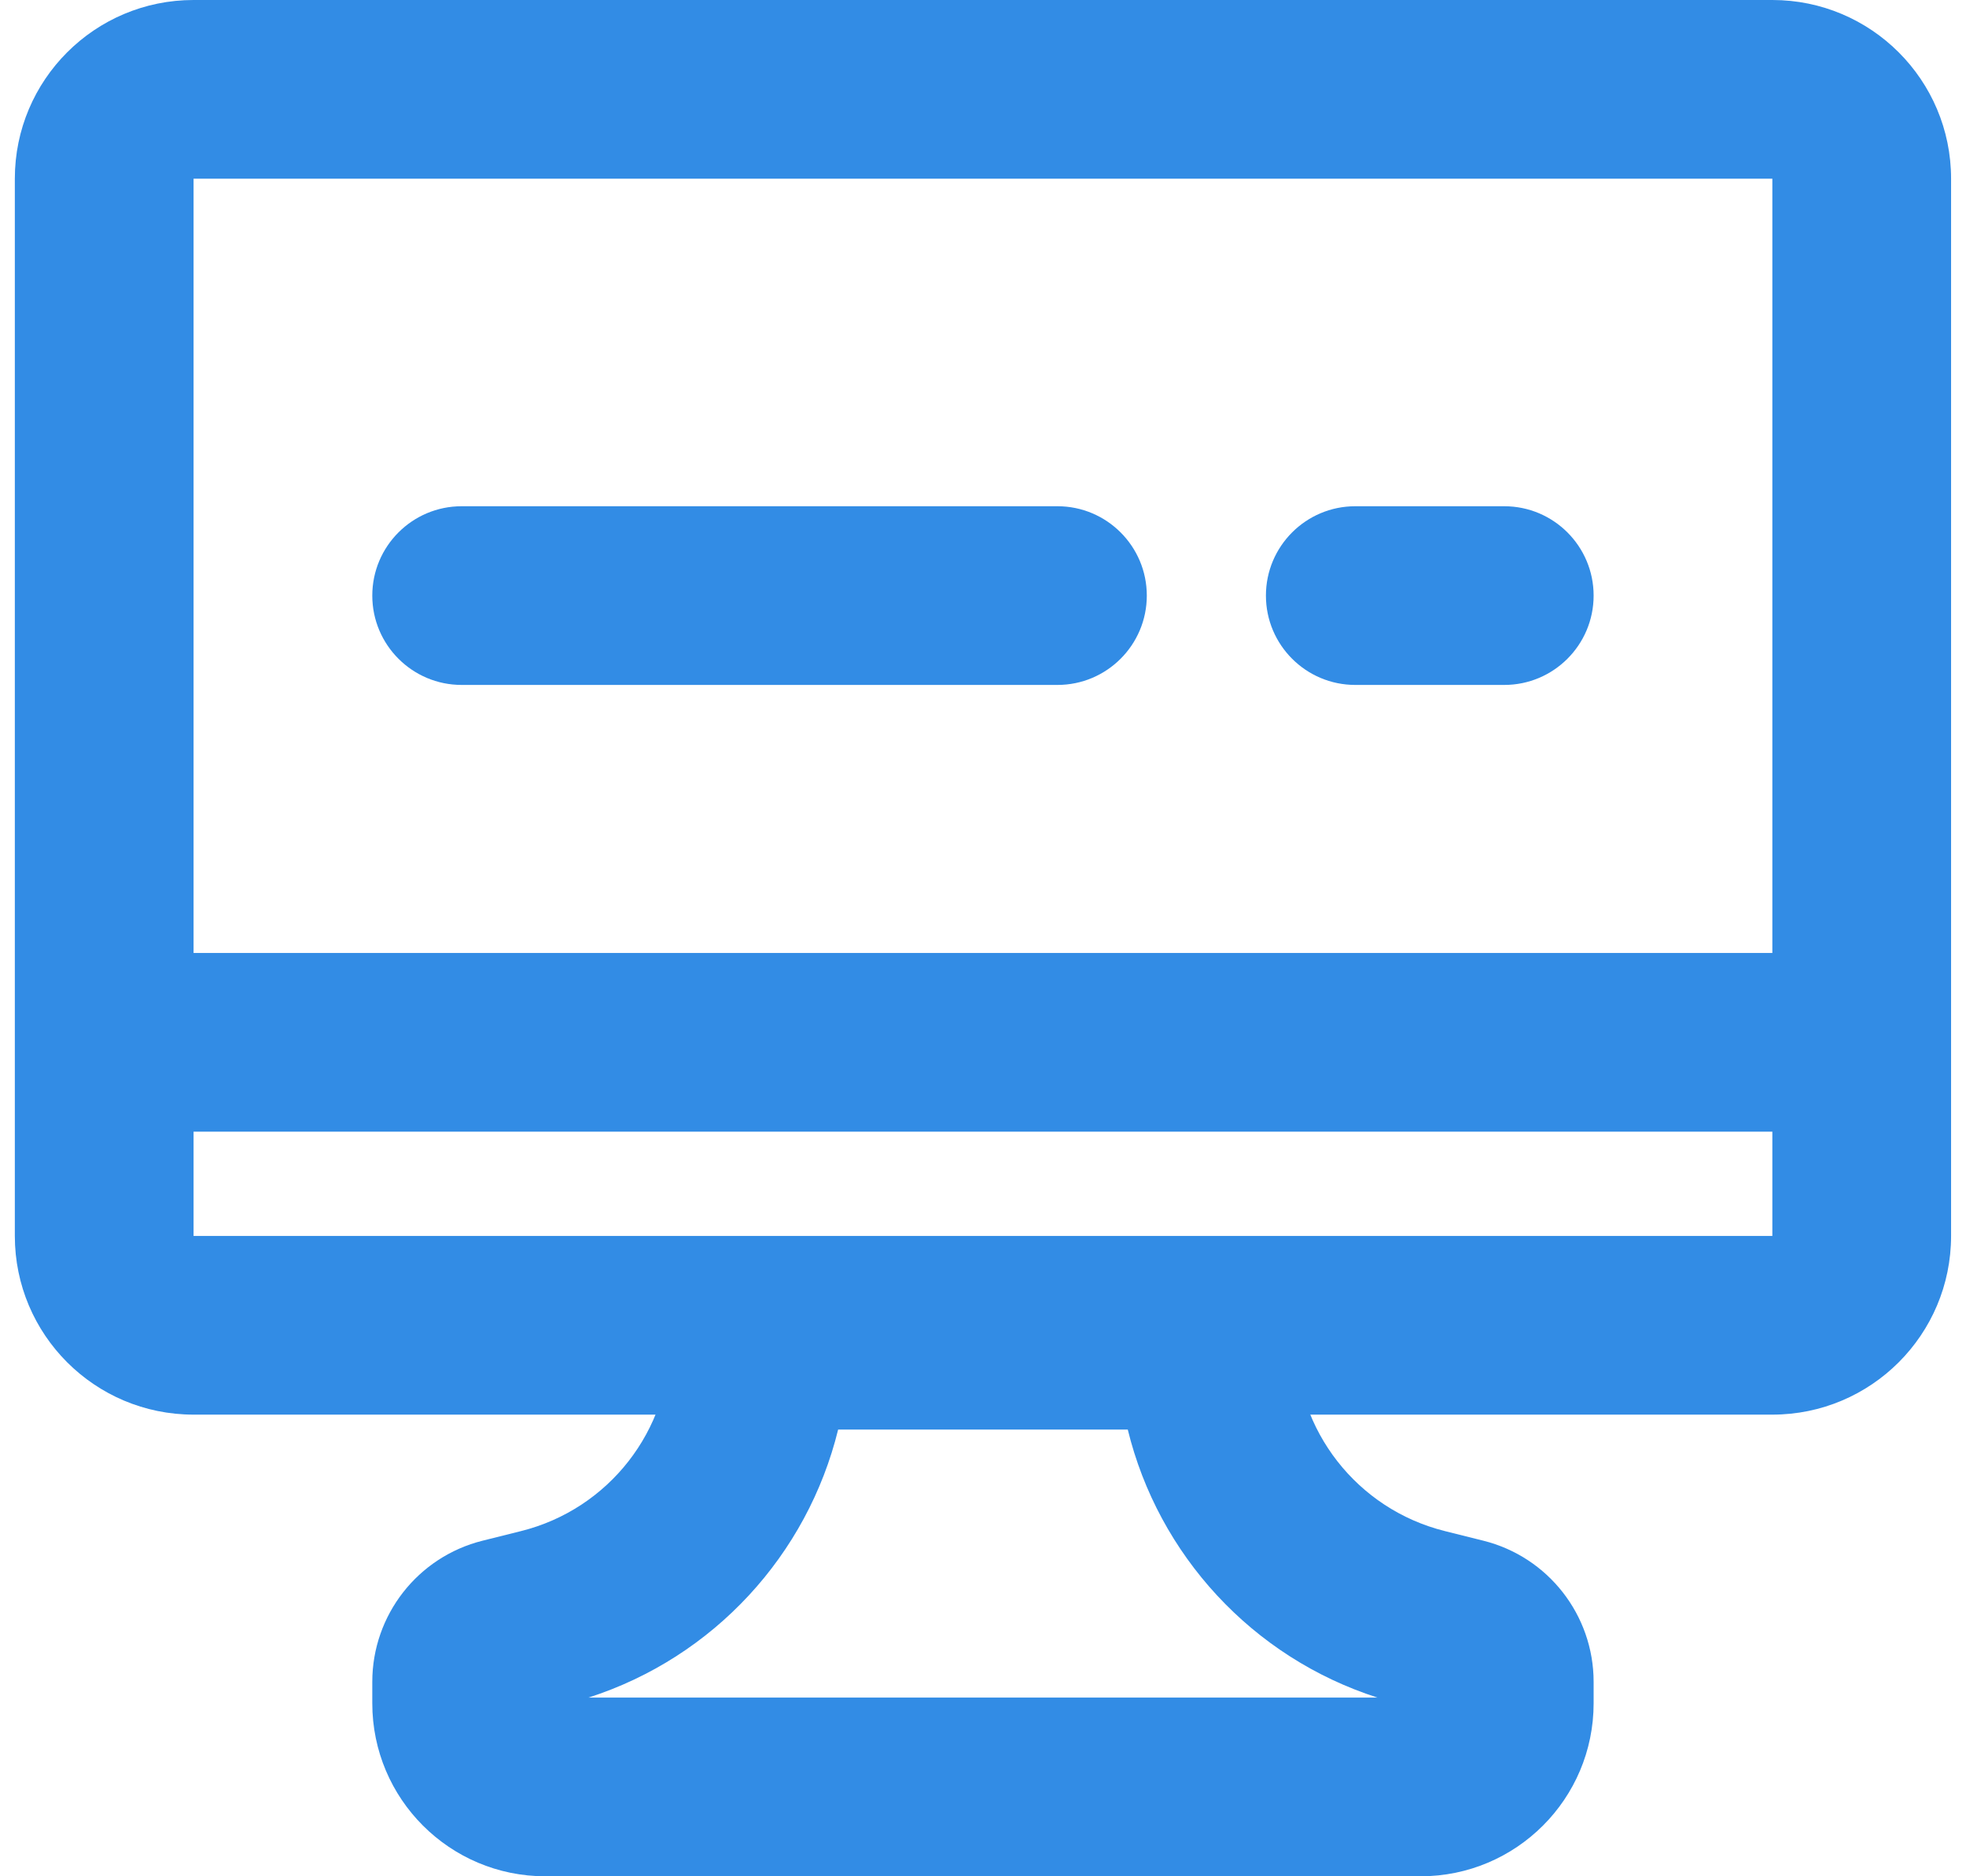
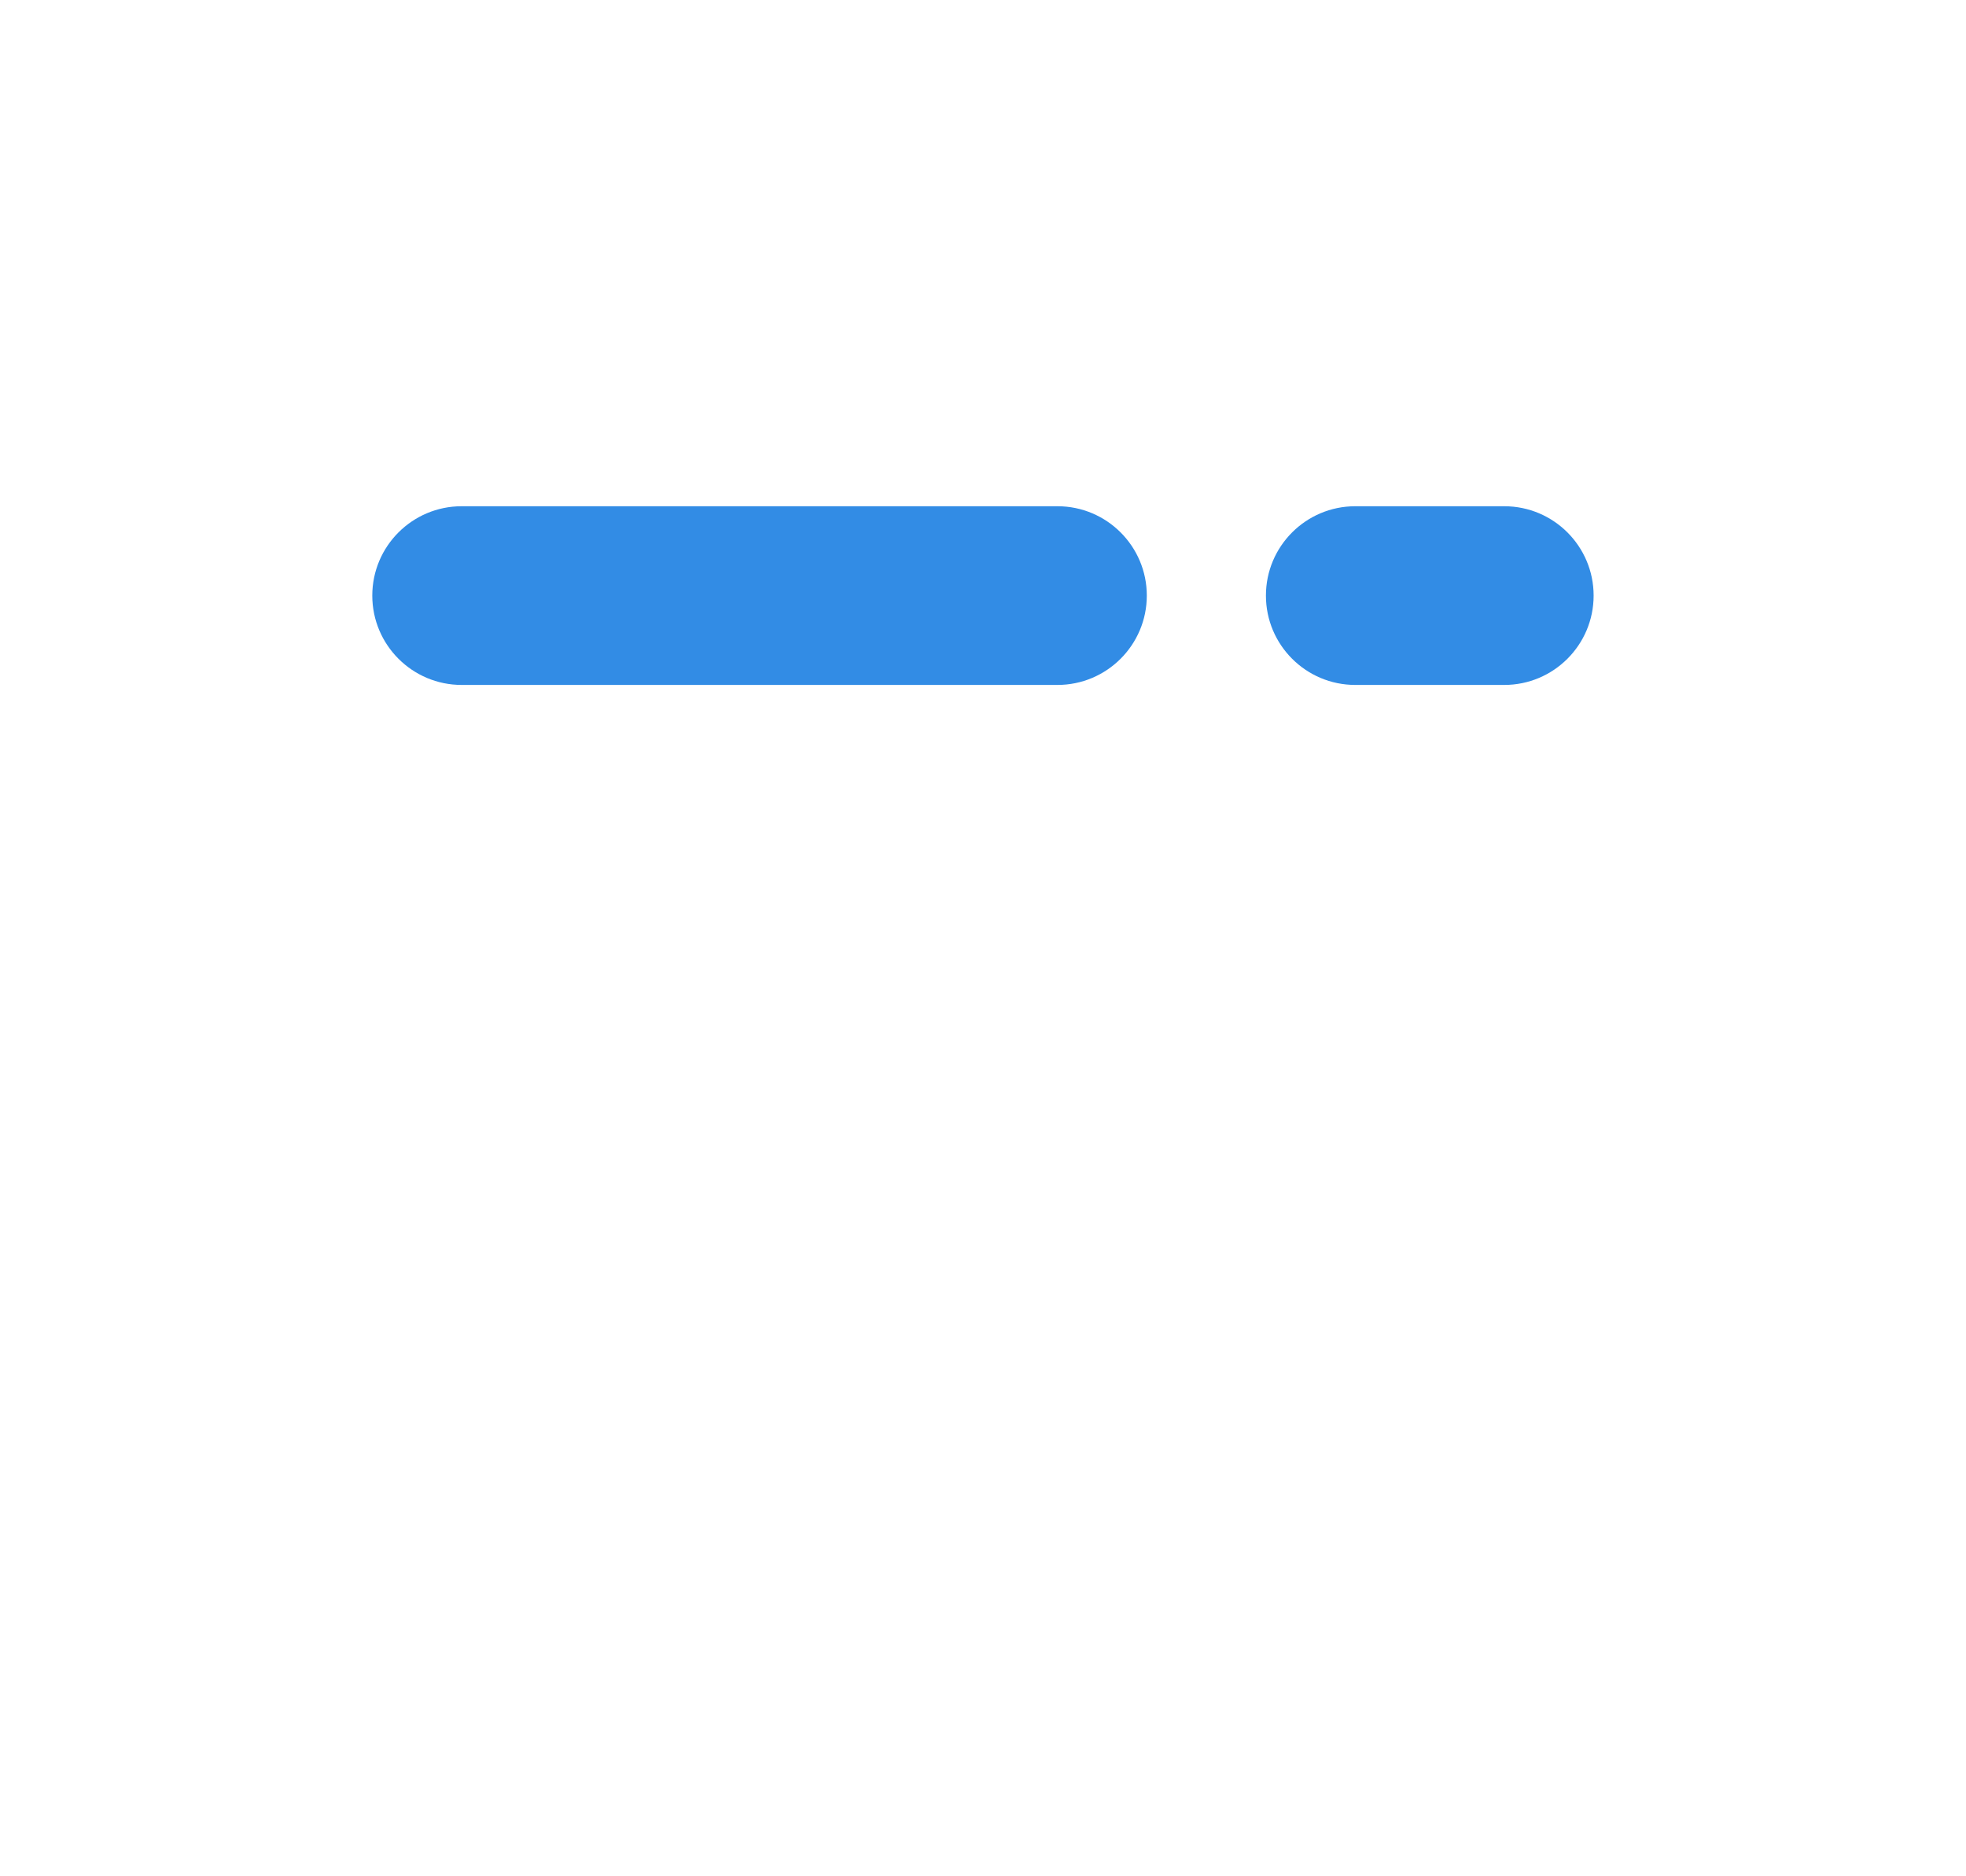
<svg xmlns="http://www.w3.org/2000/svg" width="22" height="21" viewBox="0 0 22 21" fill="none">
-   <path fill-rule="evenodd" clip-rule="evenodd" d="M19.833 2H2.166V13.833H19.833V2ZM2.166 0C1.061 0 0.166 0.895 0.166 2V13.833C0.166 14.938 1.061 15.833 2.166 15.833H19.833C20.937 15.833 21.833 14.938 21.833 13.833V2C21.833 0.895 20.937 0 19.833 0H2.166Z" fill="#328CE5" />
-   <path fill-rule="evenodd" clip-rule="evenodd" d="M21.001 12.666H1.834V10.666H21.001V12.666Z" fill="#328CE5" />
  <path fill-rule="evenodd" clip-rule="evenodd" d="M4.166 6.666C4.166 6.114 4.614 5.666 5.166 5.666H11.833C12.385 5.666 12.833 6.114 12.833 6.666C12.833 7.218 12.385 7.666 11.833 7.666H5.166C4.614 7.666 4.166 7.218 4.166 6.666Z" fill="#328CE5" />
-   <path fill-rule="evenodd" clip-rule="evenodd" d="M14.166 6.666C14.166 6.114 14.614 5.666 15.166 5.666H16.833C17.385 5.666 17.833 6.114 17.833 6.666C17.833 7.218 17.385 7.666 16.833 7.666H15.166C14.614 7.666 14.166 7.218 14.166 6.666Z" fill="#328CE5" />
-   <path fill-rule="evenodd" clip-rule="evenodd" d="M8.499 14H13.499V15H14.499C14.499 16.01 15.187 16.891 16.167 17.136L16.599 17.244C17.324 17.425 17.833 18.077 17.833 18.824V19.064C17.833 20.133 16.966 21 15.897 21H6.102C5.033 21 4.166 20.133 4.166 19.064V18.824C4.166 18.077 4.675 17.425 5.4 17.244L5.832 17.136C6.812 16.891 7.499 16.01 7.499 15H8.499V14ZM9.379 16C9.036 17.4 7.989 18.549 6.585 19H15.414C14.01 18.549 12.962 17.4 12.62 16H9.379Z" fill="#328CE5" />
+   <path fill-rule="evenodd" clip-rule="evenodd" d="M14.166 6.666C14.166 6.114 14.614 5.666 15.166 5.666H16.833C17.385 5.666 17.833 6.114 17.833 6.666C17.833 7.218 17.385 7.666 16.833 7.666H15.166C14.614 7.666 14.166 7.218 14.166 6.666" fill="#328CE5" />
</svg>